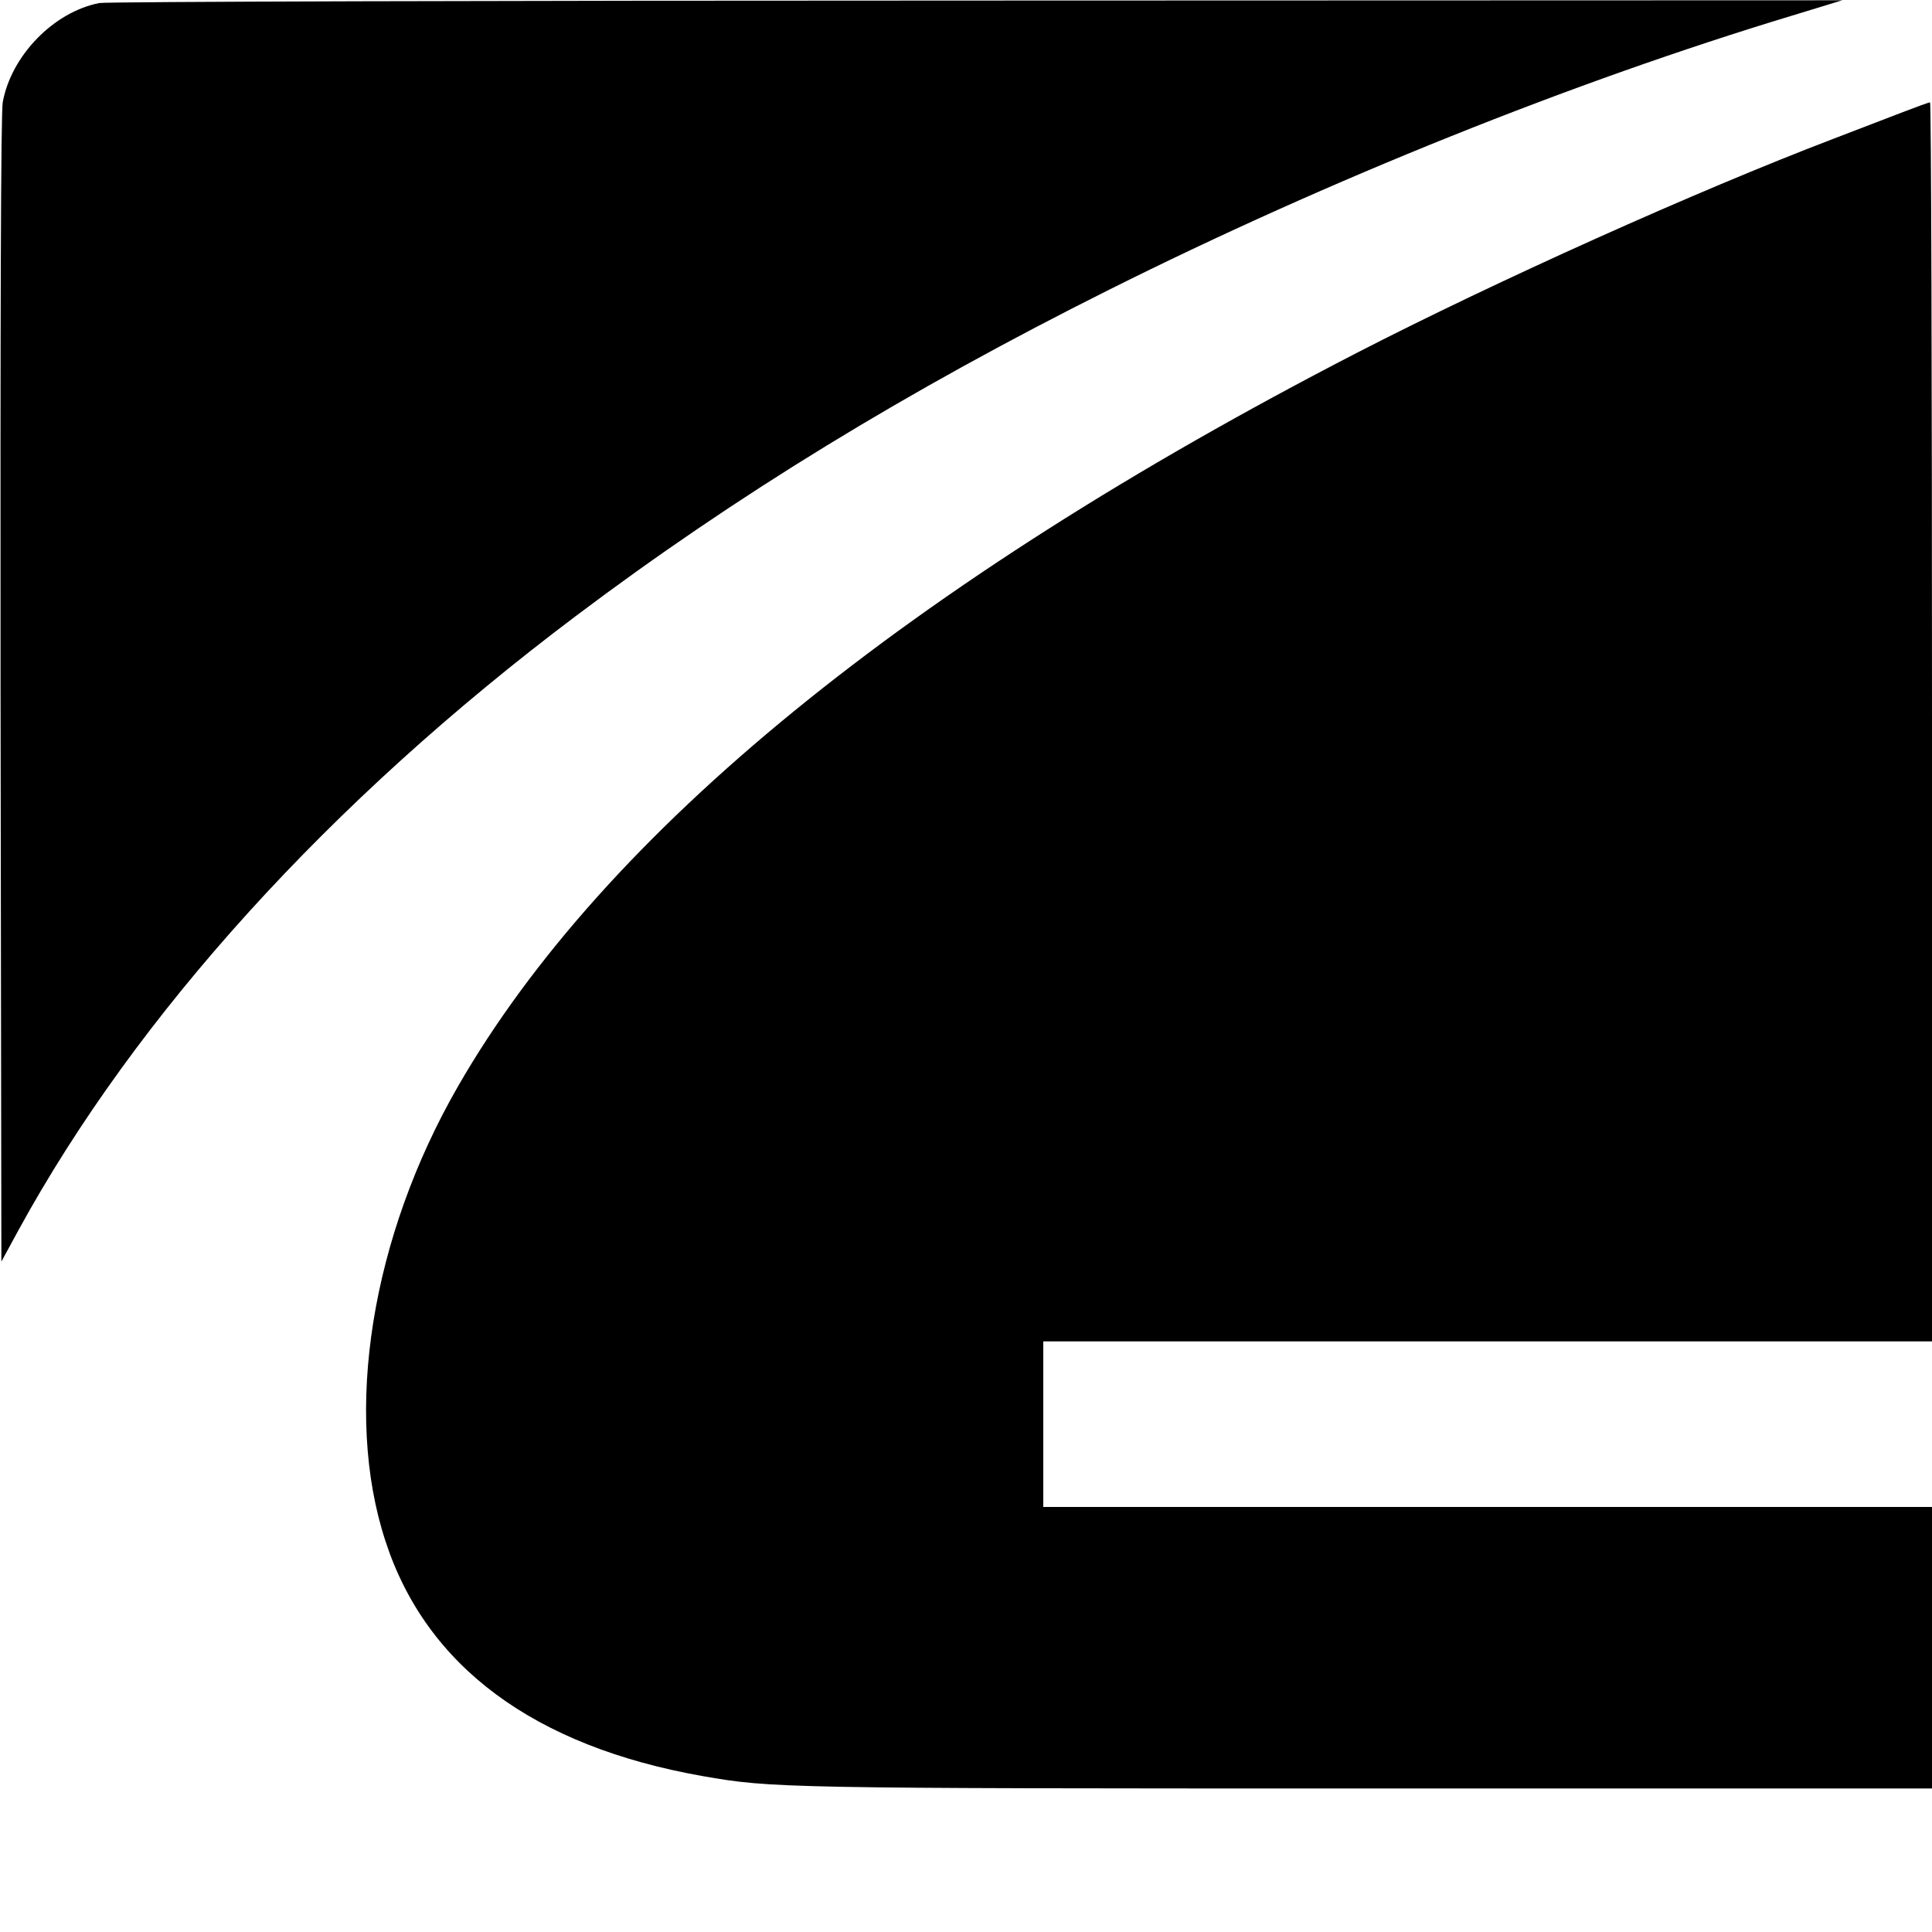
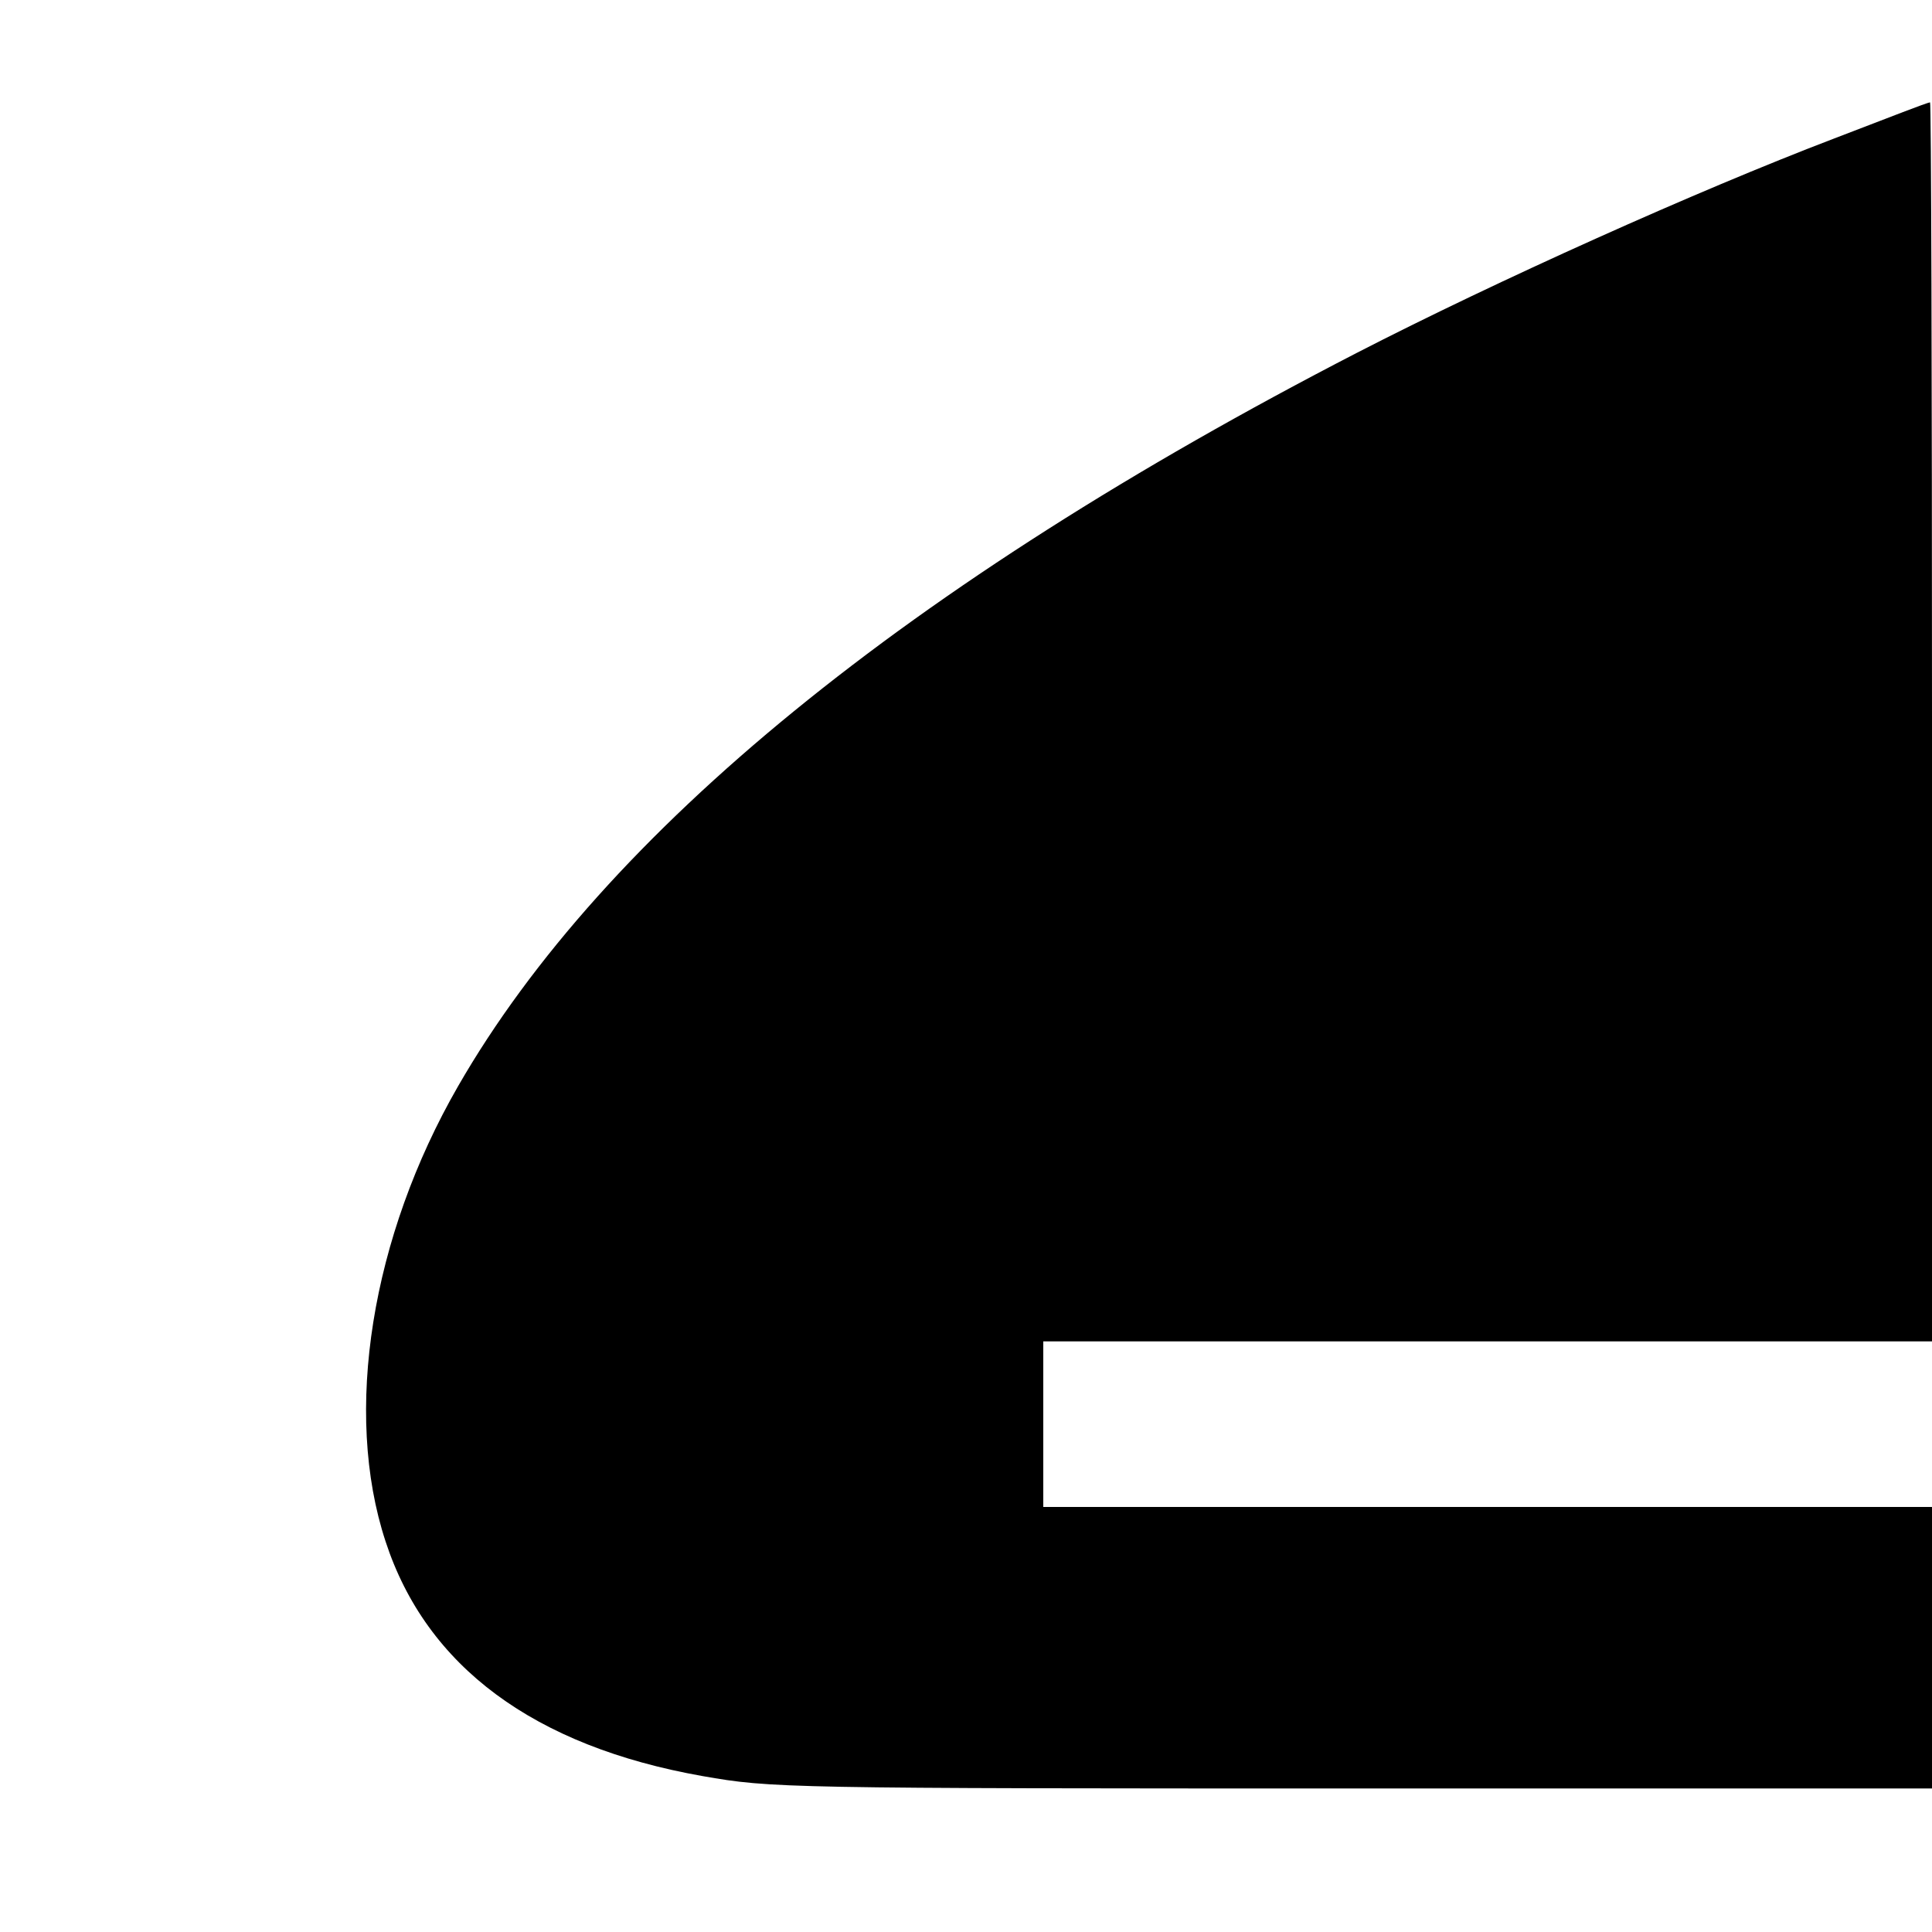
<svg xmlns="http://www.w3.org/2000/svg" version="1.0" width="700pt" height="700pt" viewBox="0 0 700 700" preserveAspectRatio="xMidYMid meet">
  <g transform="translate(0,700) scale(0.1,-0.1)" fill="#000000" stroke="none">
-     <path d="M360 6989 c-165 -32 -319 -190 -350 -359 -7 -36 -9 -773 -8 -2128 l3 -2073 62 114 c428 782 1128 1554 2018 2224 580 437 1201 817 1935 1184 794 397 1678 752 2475 993 l180 55 -3135 -1 c-1759 0 -3155 -4 -3180 -9z" />
-     <path d="M6895 6594 c-49 -19 -162 -62 -250 -96 -498 -190 -1225 -517 -1730 -777 -1624 -838 -2726 -1737 -3255 -2656 -315 -547 -417 -1182 -263 -1650 148 -453 538 -742 1148 -850 251 -44 290 -45 2428 -45 l2027 0 0 510 0 510 -1610 0 -1610 0 0 300 0 300 1610 0 1610 0 0 2245 c0 1235 -3 2245 -7 2244 -5 0 -48 -16 -98 -35z" />
+     <path d="M6895 6594 c-49 -19 -162 -62 -250 -96 -498 -190 -1225 -517 -1730 -777 -1624 -838 -2726 -1737 -3255 -2656 -315 -547 -417 -1182 -263 -1650 148 -453 538 -742 1148 -850 251 -44 290 -45 2428 -45 l2027 0 0 510 0 510 -1610 0 -1610 0 0 300 0 300 1610 0 1610 0 0 2245 c0 1235 -3 2245 -7 2244 -5 0 -48 -16 -98 -35" />
  </g>
</svg>